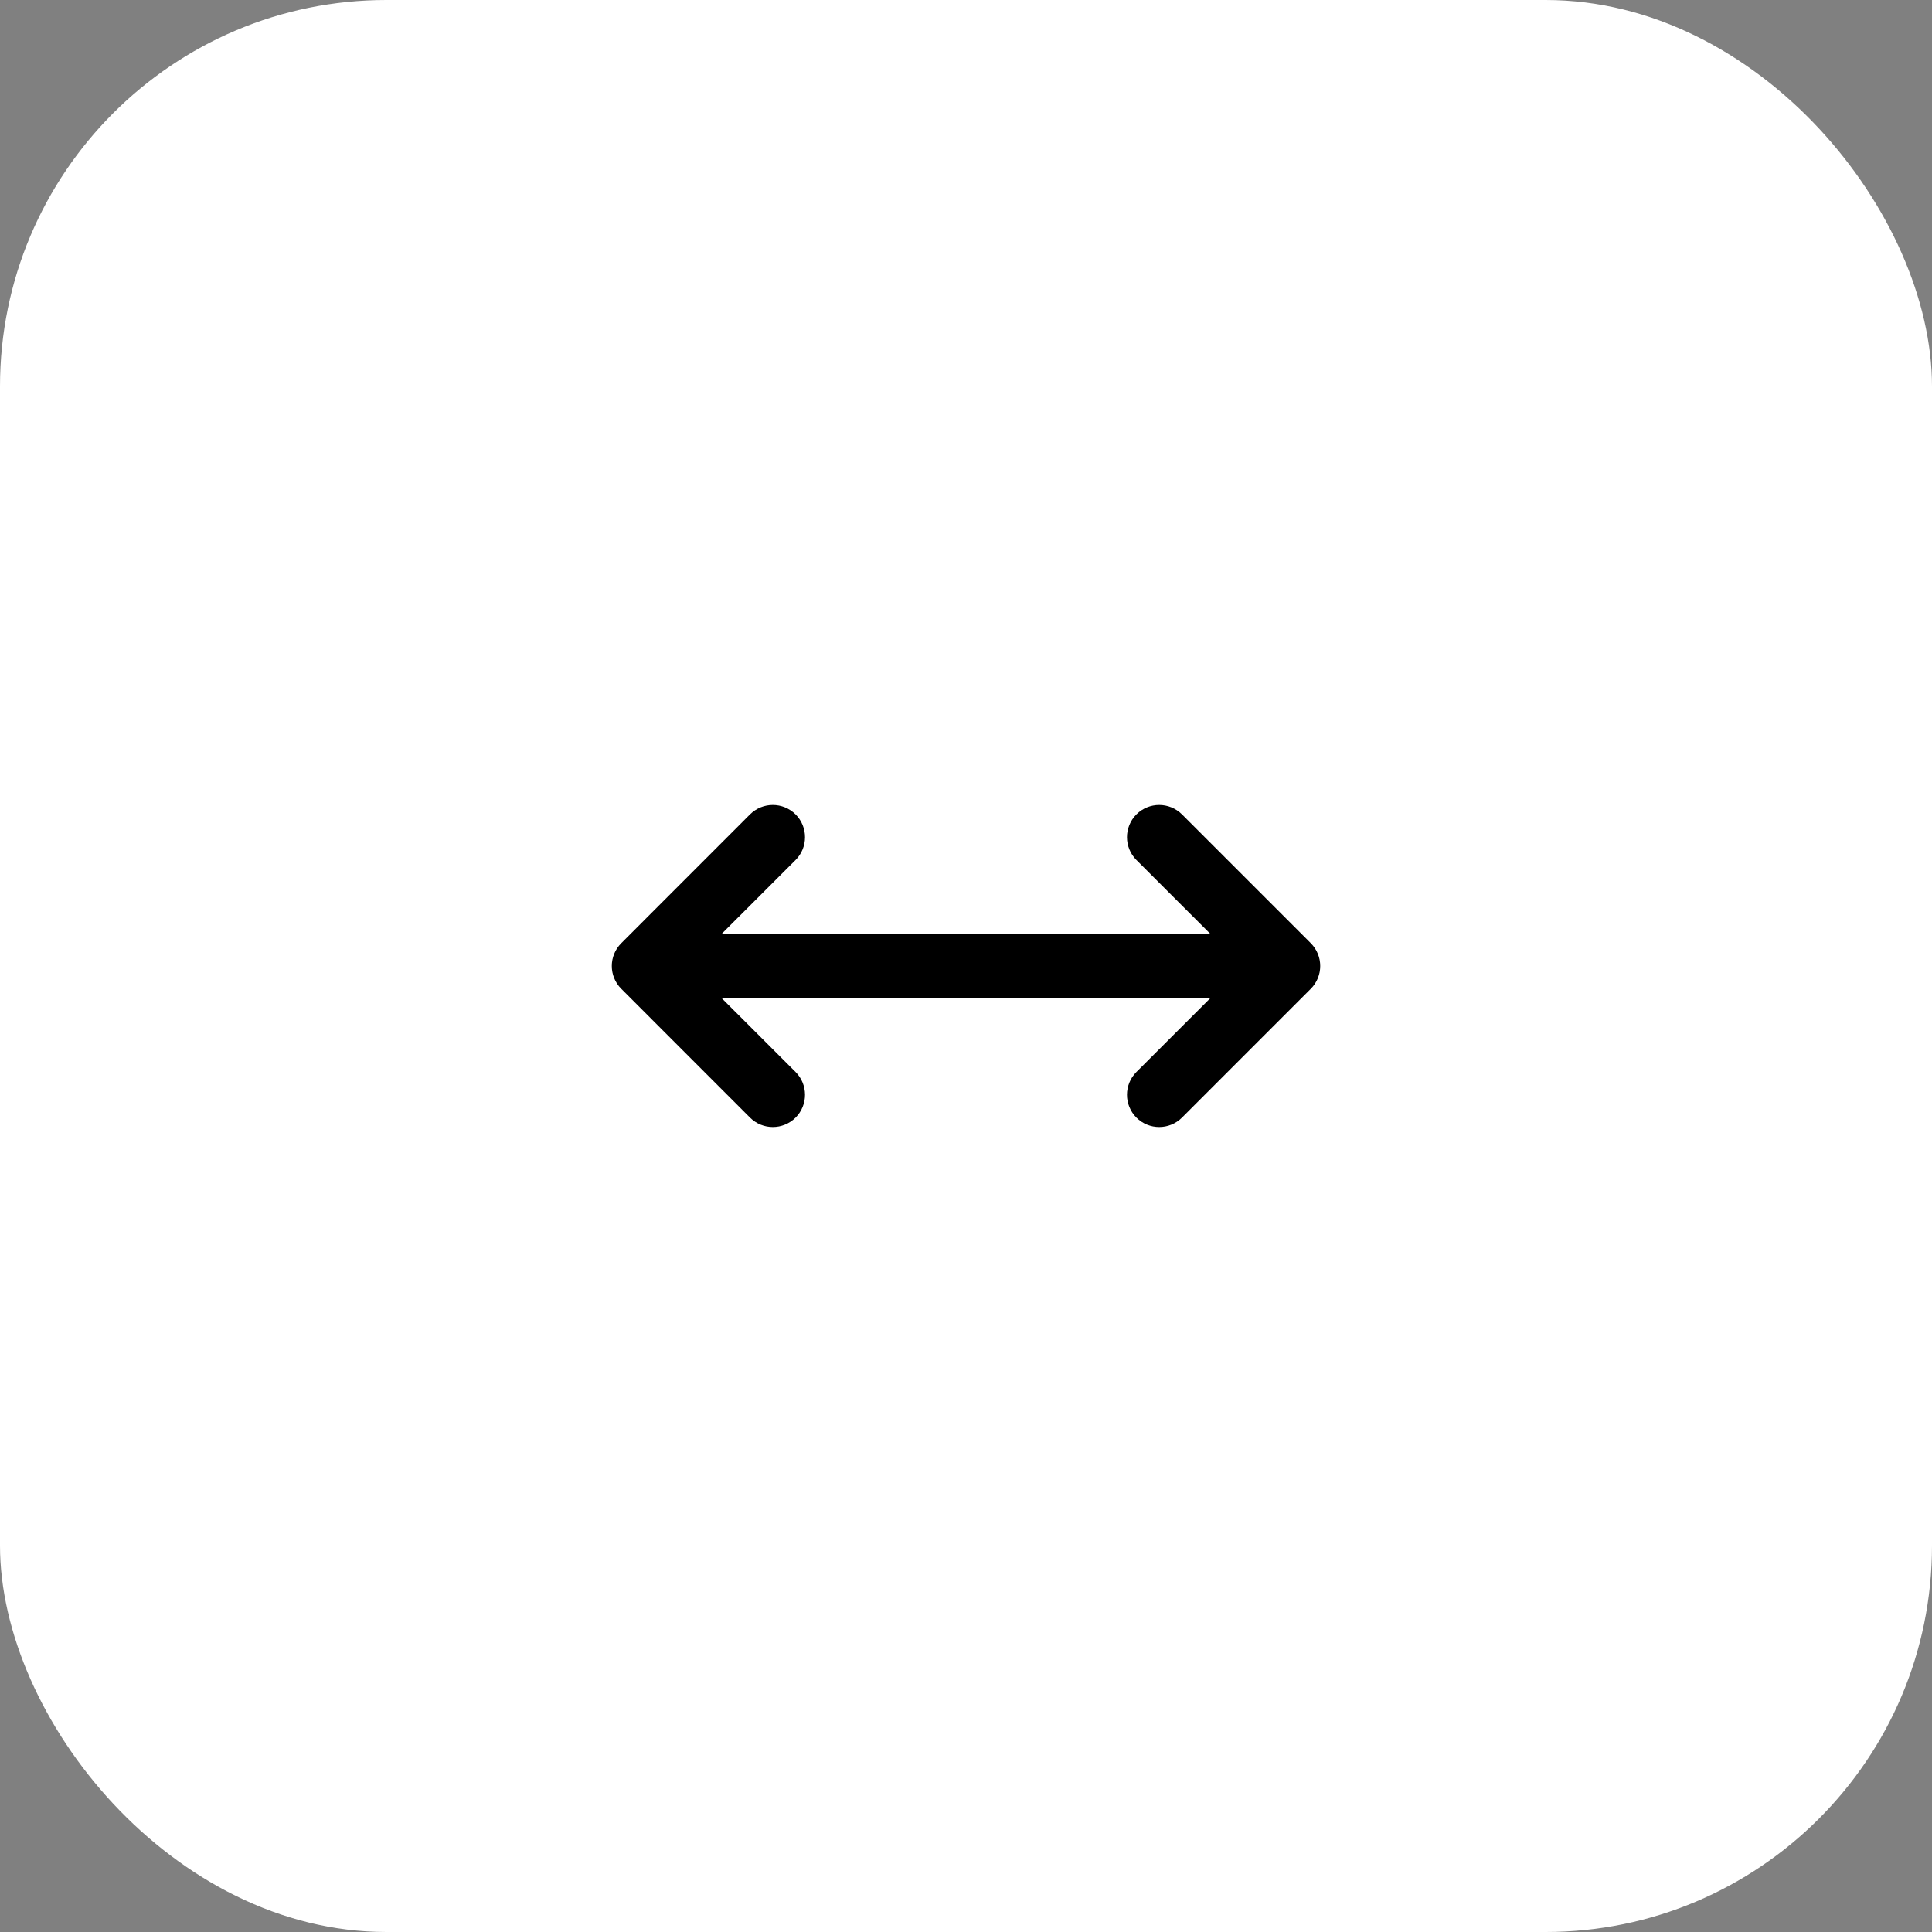
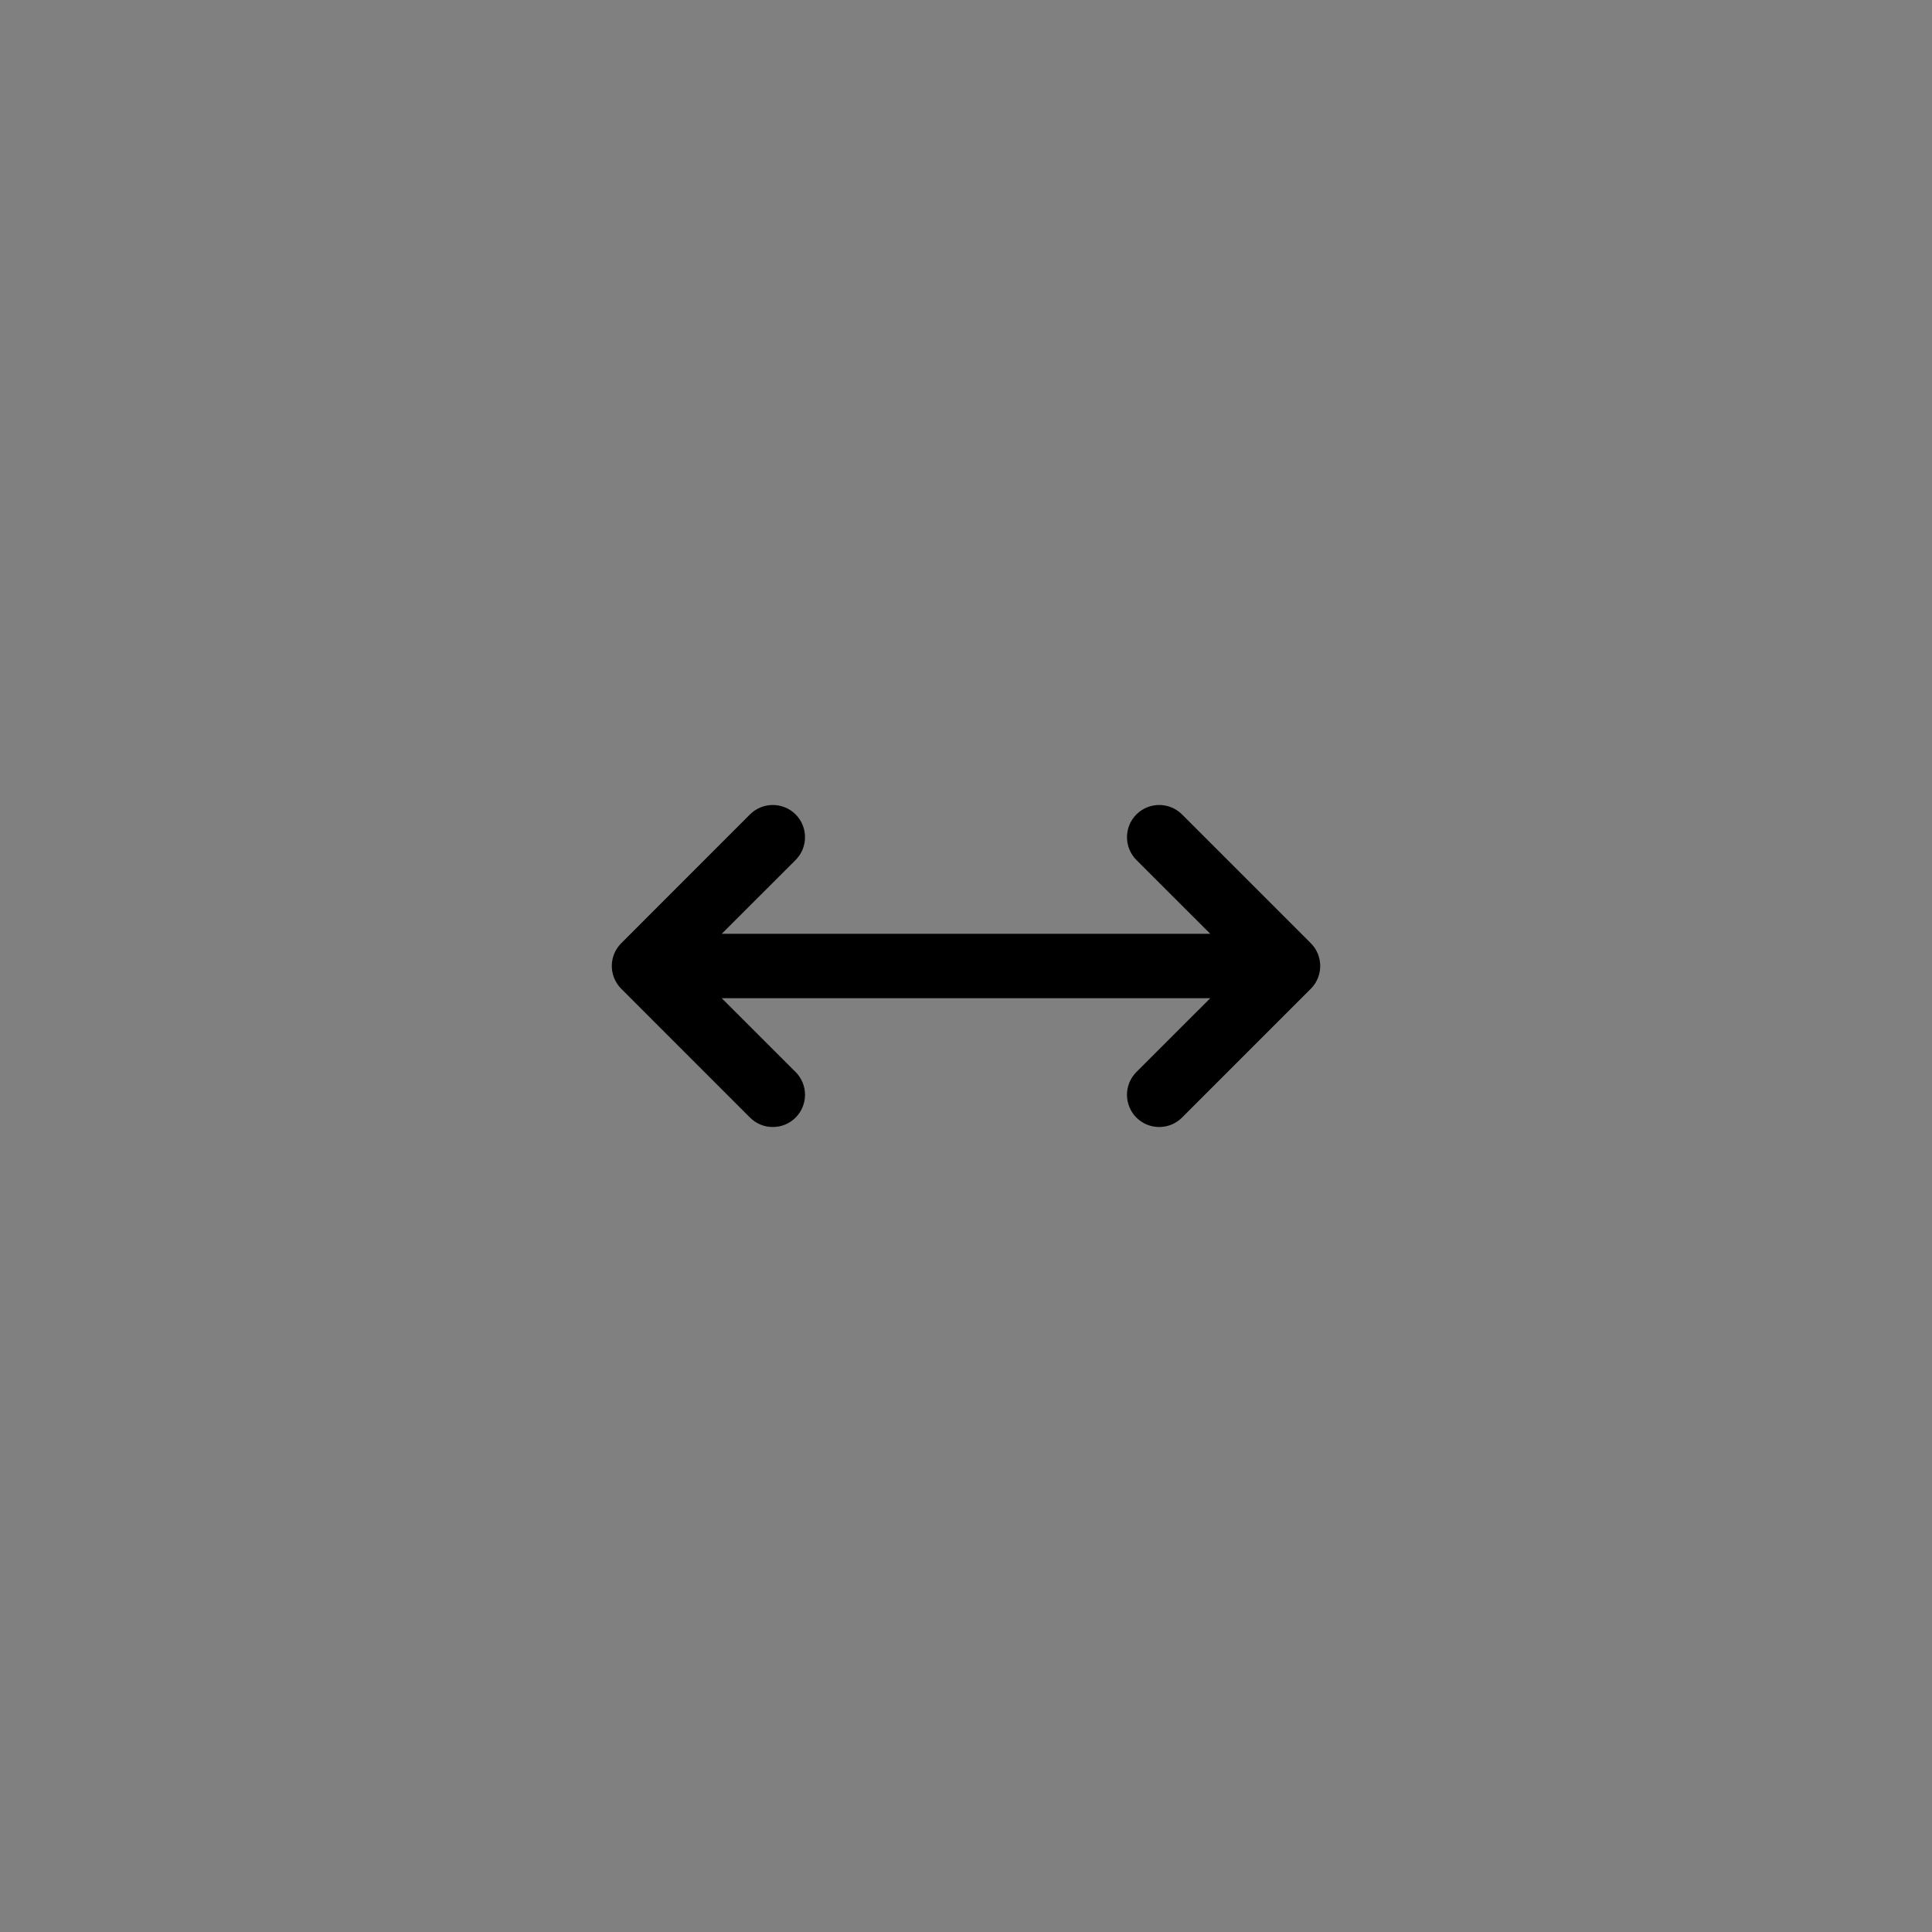
<svg xmlns="http://www.w3.org/2000/svg" width="30" height="30" viewBox="0 0 30 30" fill="none">
  <rect x="0" y="0" width="30" height="30" fill="#808080" stroke="none" />
-   <rect width="30" height="30" rx="6" fill="white" />
-   <path d="M17.646 12.646C17.842 12.451 18.158 12.451 18.354 12.646L20.354 14.646C20.549 14.842 20.549 15.158 20.354 15.354L18.354 17.354C18.158 17.549 17.842 17.549 17.646 17.354C17.451 17.158 17.451 16.842 17.646 16.646L18.793 15.5H11.207L12.354 16.646C12.549 16.842 12.549 17.158 12.354 17.354C12.158 17.549 11.842 17.549 11.646 17.354L9.647 15.354C9.451 15.158 9.451 14.842 9.647 14.646L11.646 12.646C11.842 12.451 12.158 12.451 12.354 12.646C12.549 12.842 12.549 13.158 12.354 13.354L11.207 14.5H18.793L17.646 13.354C17.451 13.158 17.451 12.842 17.646 12.646Z" fill="black" />
+   <path d="M17.646 12.646C17.842 12.451 18.158 12.451 18.354 12.646L20.354 14.646C20.549 14.842 20.549 15.158 20.354 15.354L18.354 17.354C18.158 17.549 17.842 17.549 17.646 17.354C17.451 17.158 17.451 16.842 17.646 16.646L18.793 15.5H11.207L12.354 16.646C12.549 16.842 12.549 17.158 12.354 17.354C12.158 17.549 11.842 17.549 11.646 17.354L9.647 15.354C9.451 15.158 9.451 14.842 9.647 14.646L11.646 12.646C11.842 12.451 12.158 12.451 12.354 12.646C12.549 12.842 12.549 13.158 12.354 13.354L11.207 14.5H18.793L17.646 13.354C17.451 13.158 17.451 12.842 17.646 12.646" fill="black" />
</svg>